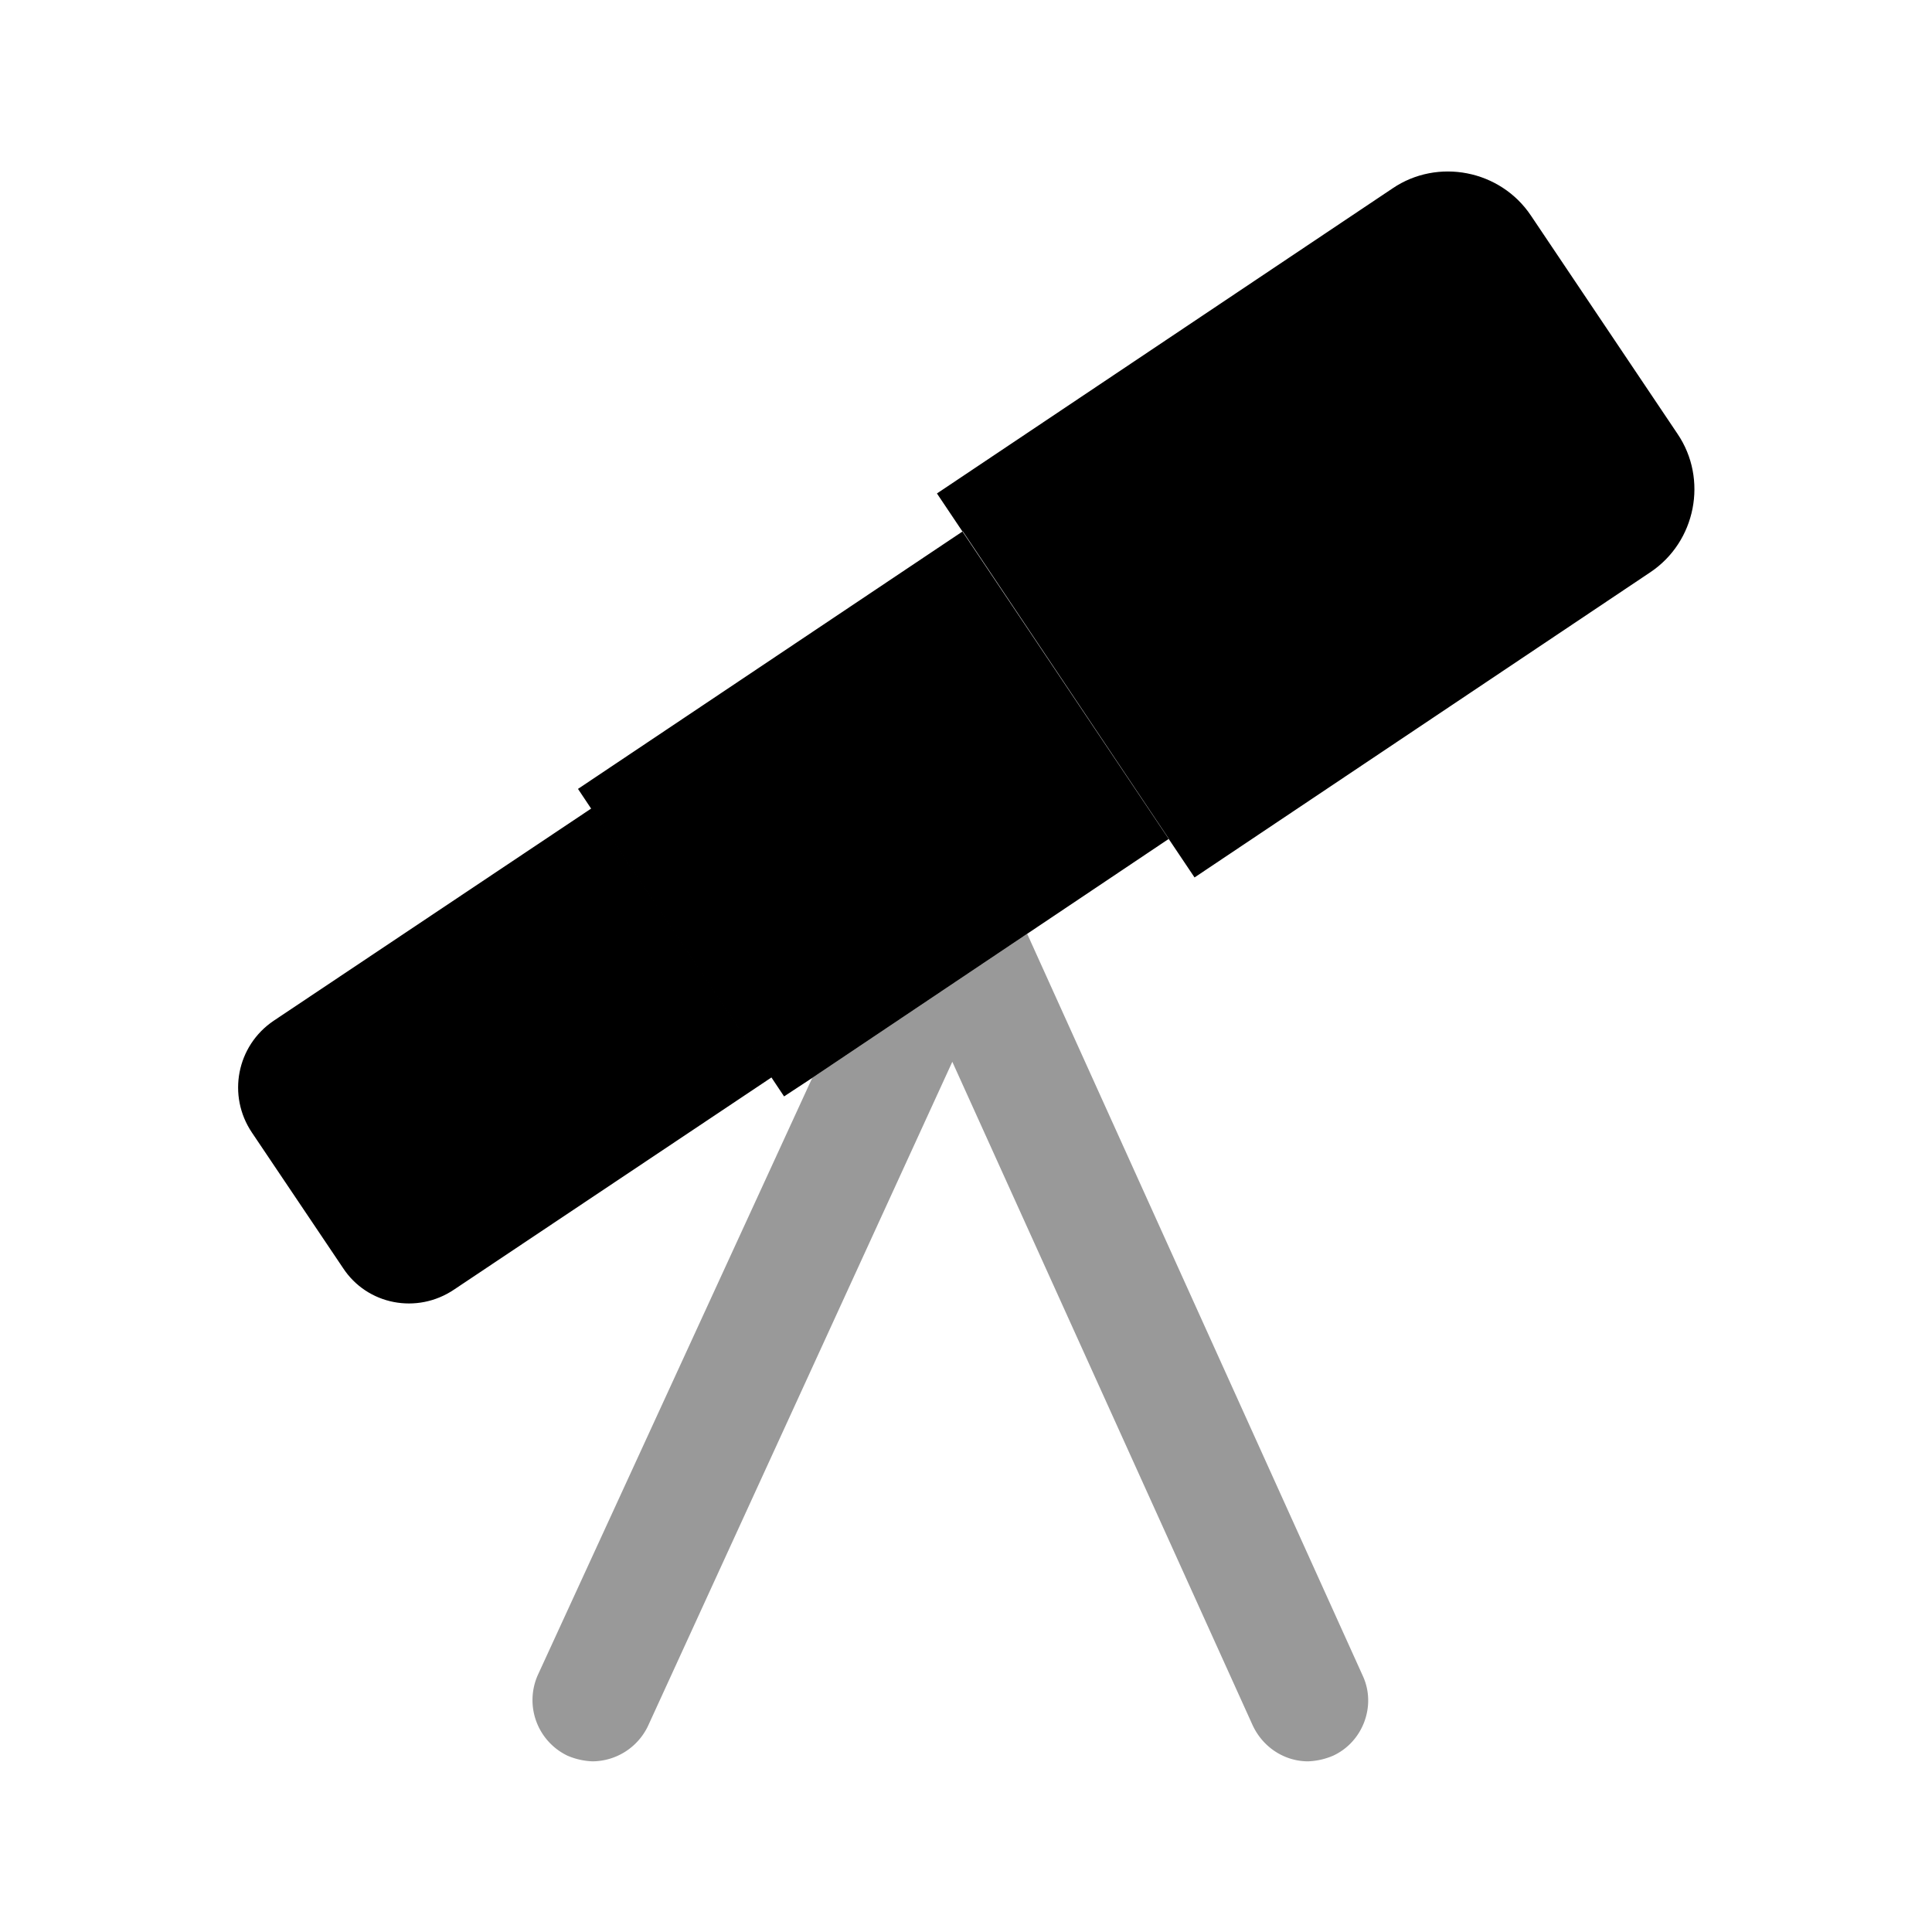
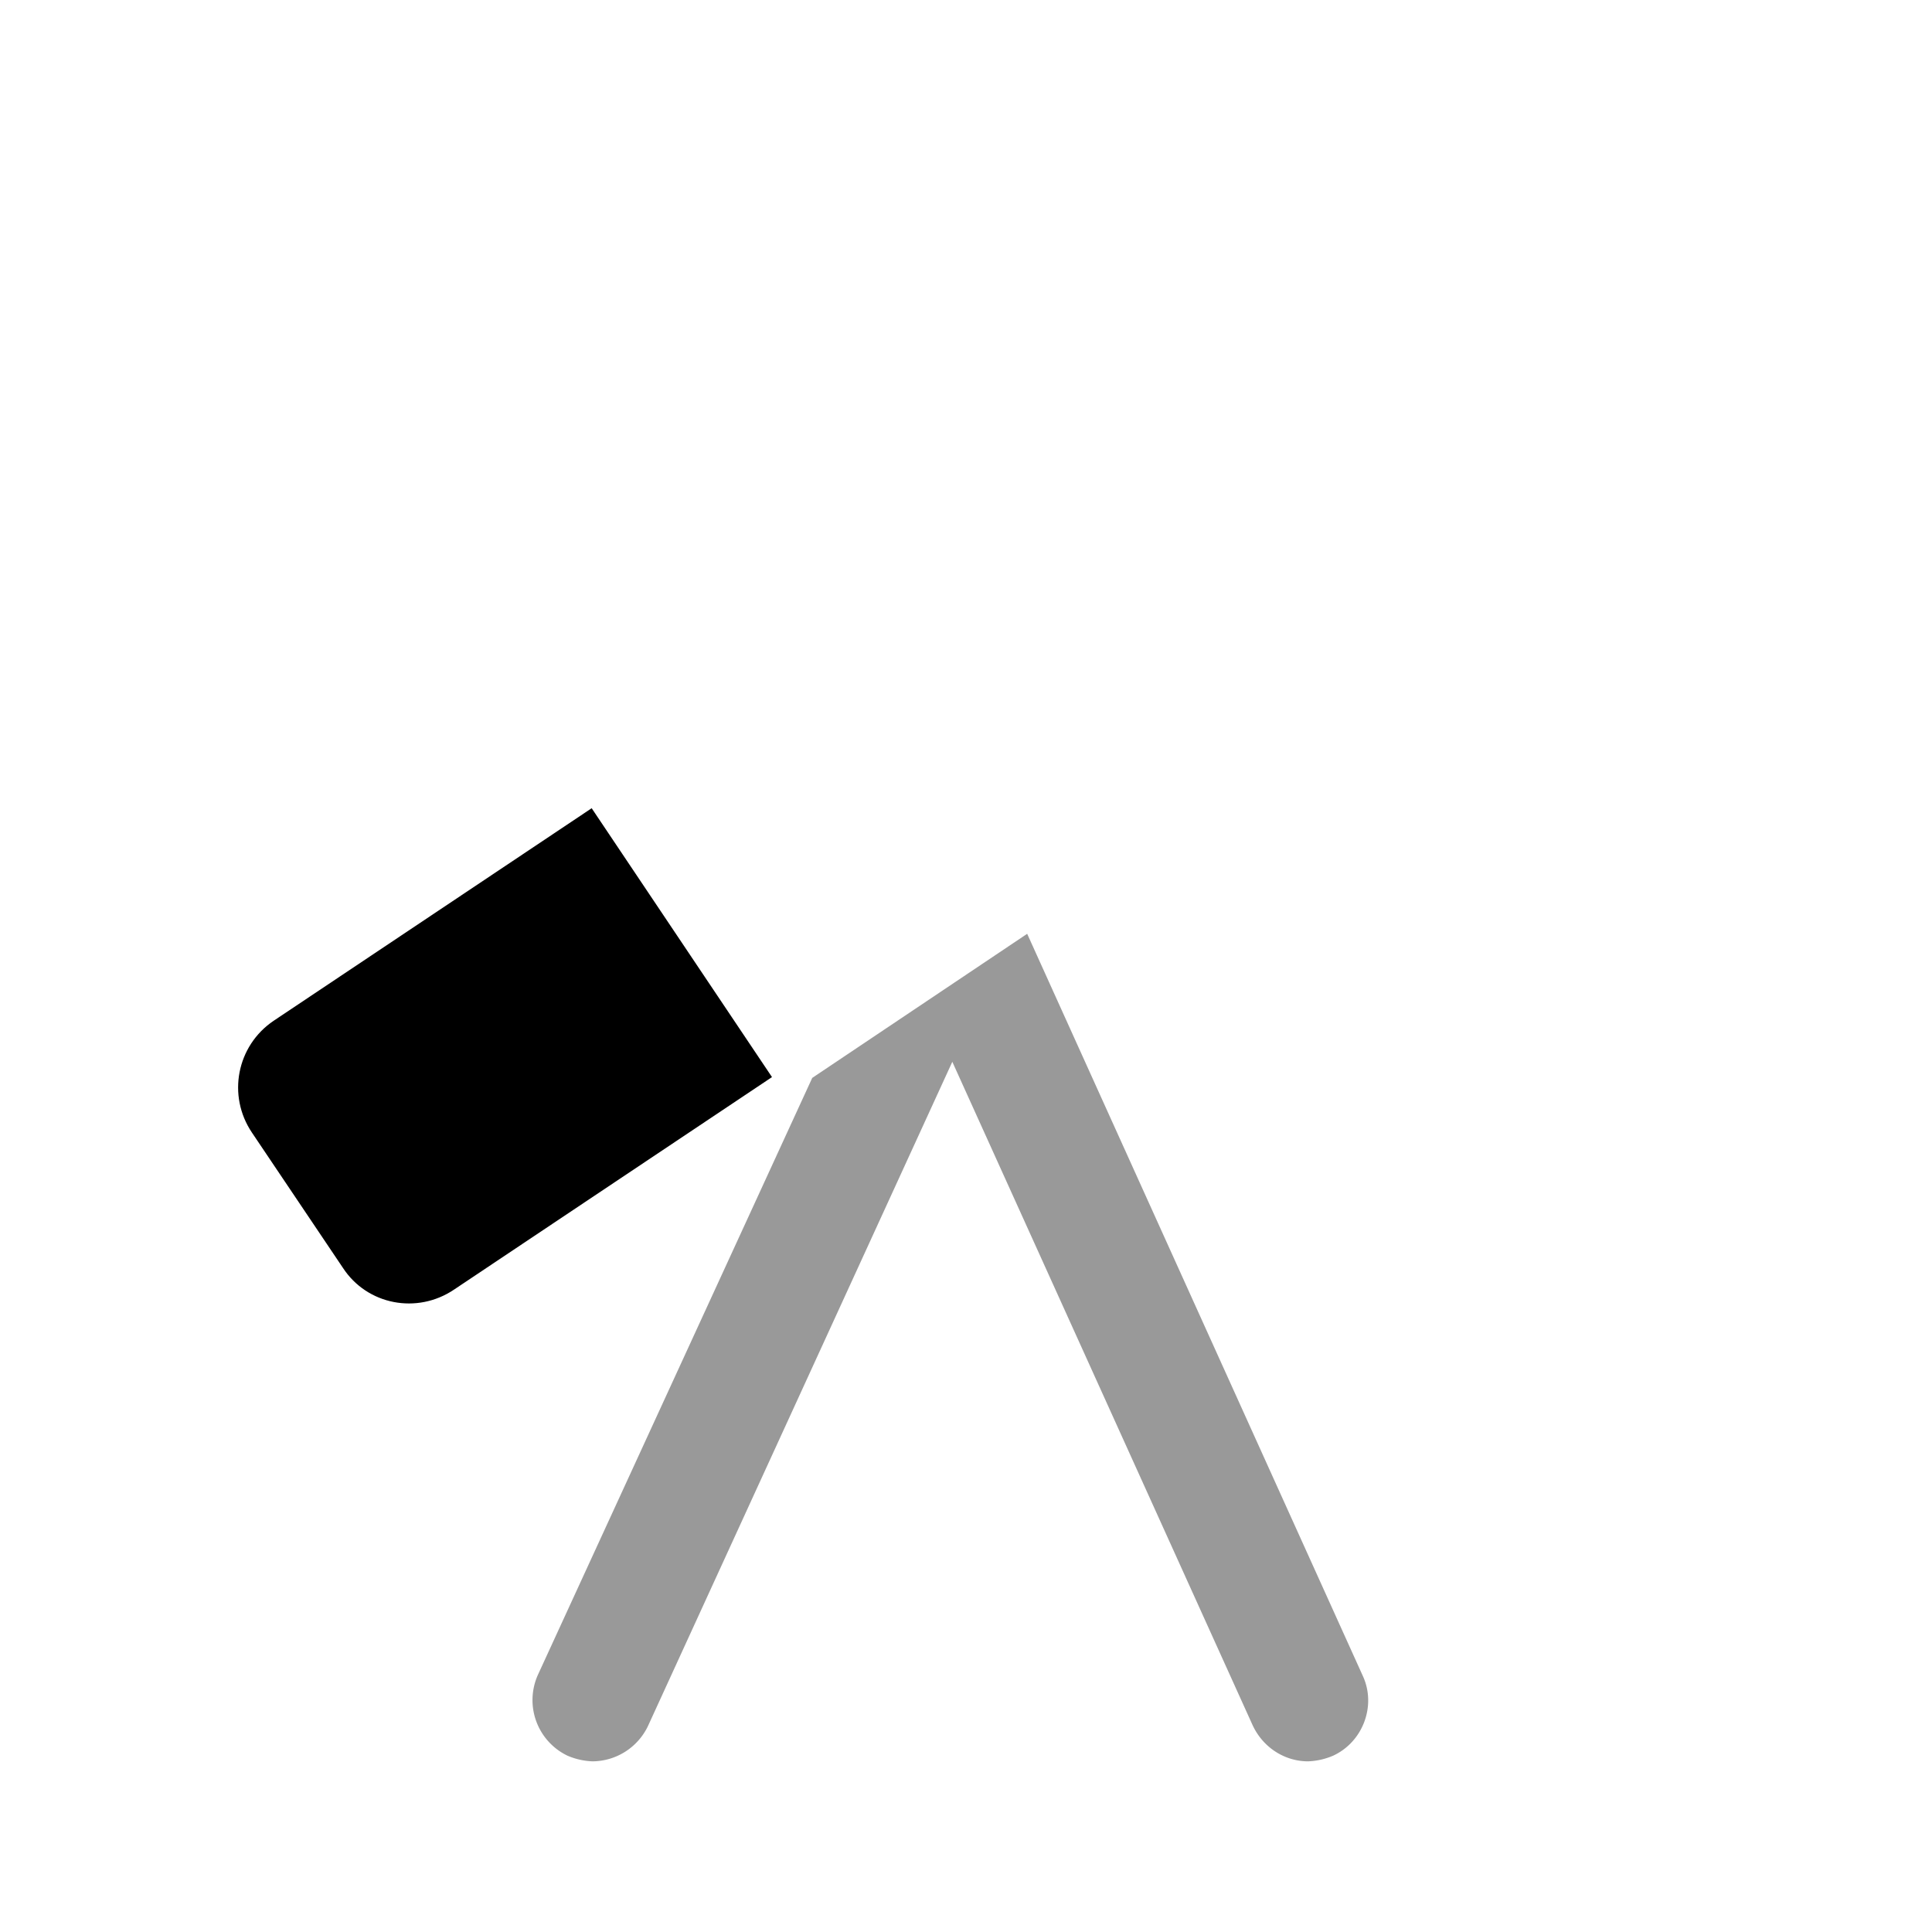
<svg xmlns="http://www.w3.org/2000/svg" viewBox="0 0 24 24" fill="currentColor" aria-hidden="true">
-   <path d="M14.839 10.9l5.66-3.79c.57-.38.72-1.16.34-1.72l-1.82-2.71c-.38-.57-1.16-.72-1.72-.34l-5.66 3.79 3.2 4.77zM14.52 10.42l-1.76 1.18-2.67 1.79-.35.23-.16-.24-2.24-3.34-.16-.24 4.78-3.2 2.56 3.82z" />
  <path d="M5.64 16.02l3.95-2.64-2.24-3.34-3.95 2.64c-.46.31-.58.93-.27 1.39l1.13 1.68c.3.46.92.58 1.38.27z" />
  <path d="M16.56 21.81a.87.87 0 01-.31.07c-.29 0-.56-.17-.69-.45l-3.73-8.24-3.78 8.25a.77.77 0 01-.69.44.87.87 0 01-.31-.07.766.766 0 01-.37-1l3.41-7.42 2.67-1.79 4.17 9.22c.17.37 0 .82-.37.99z" opacity=".4" />
</svg>